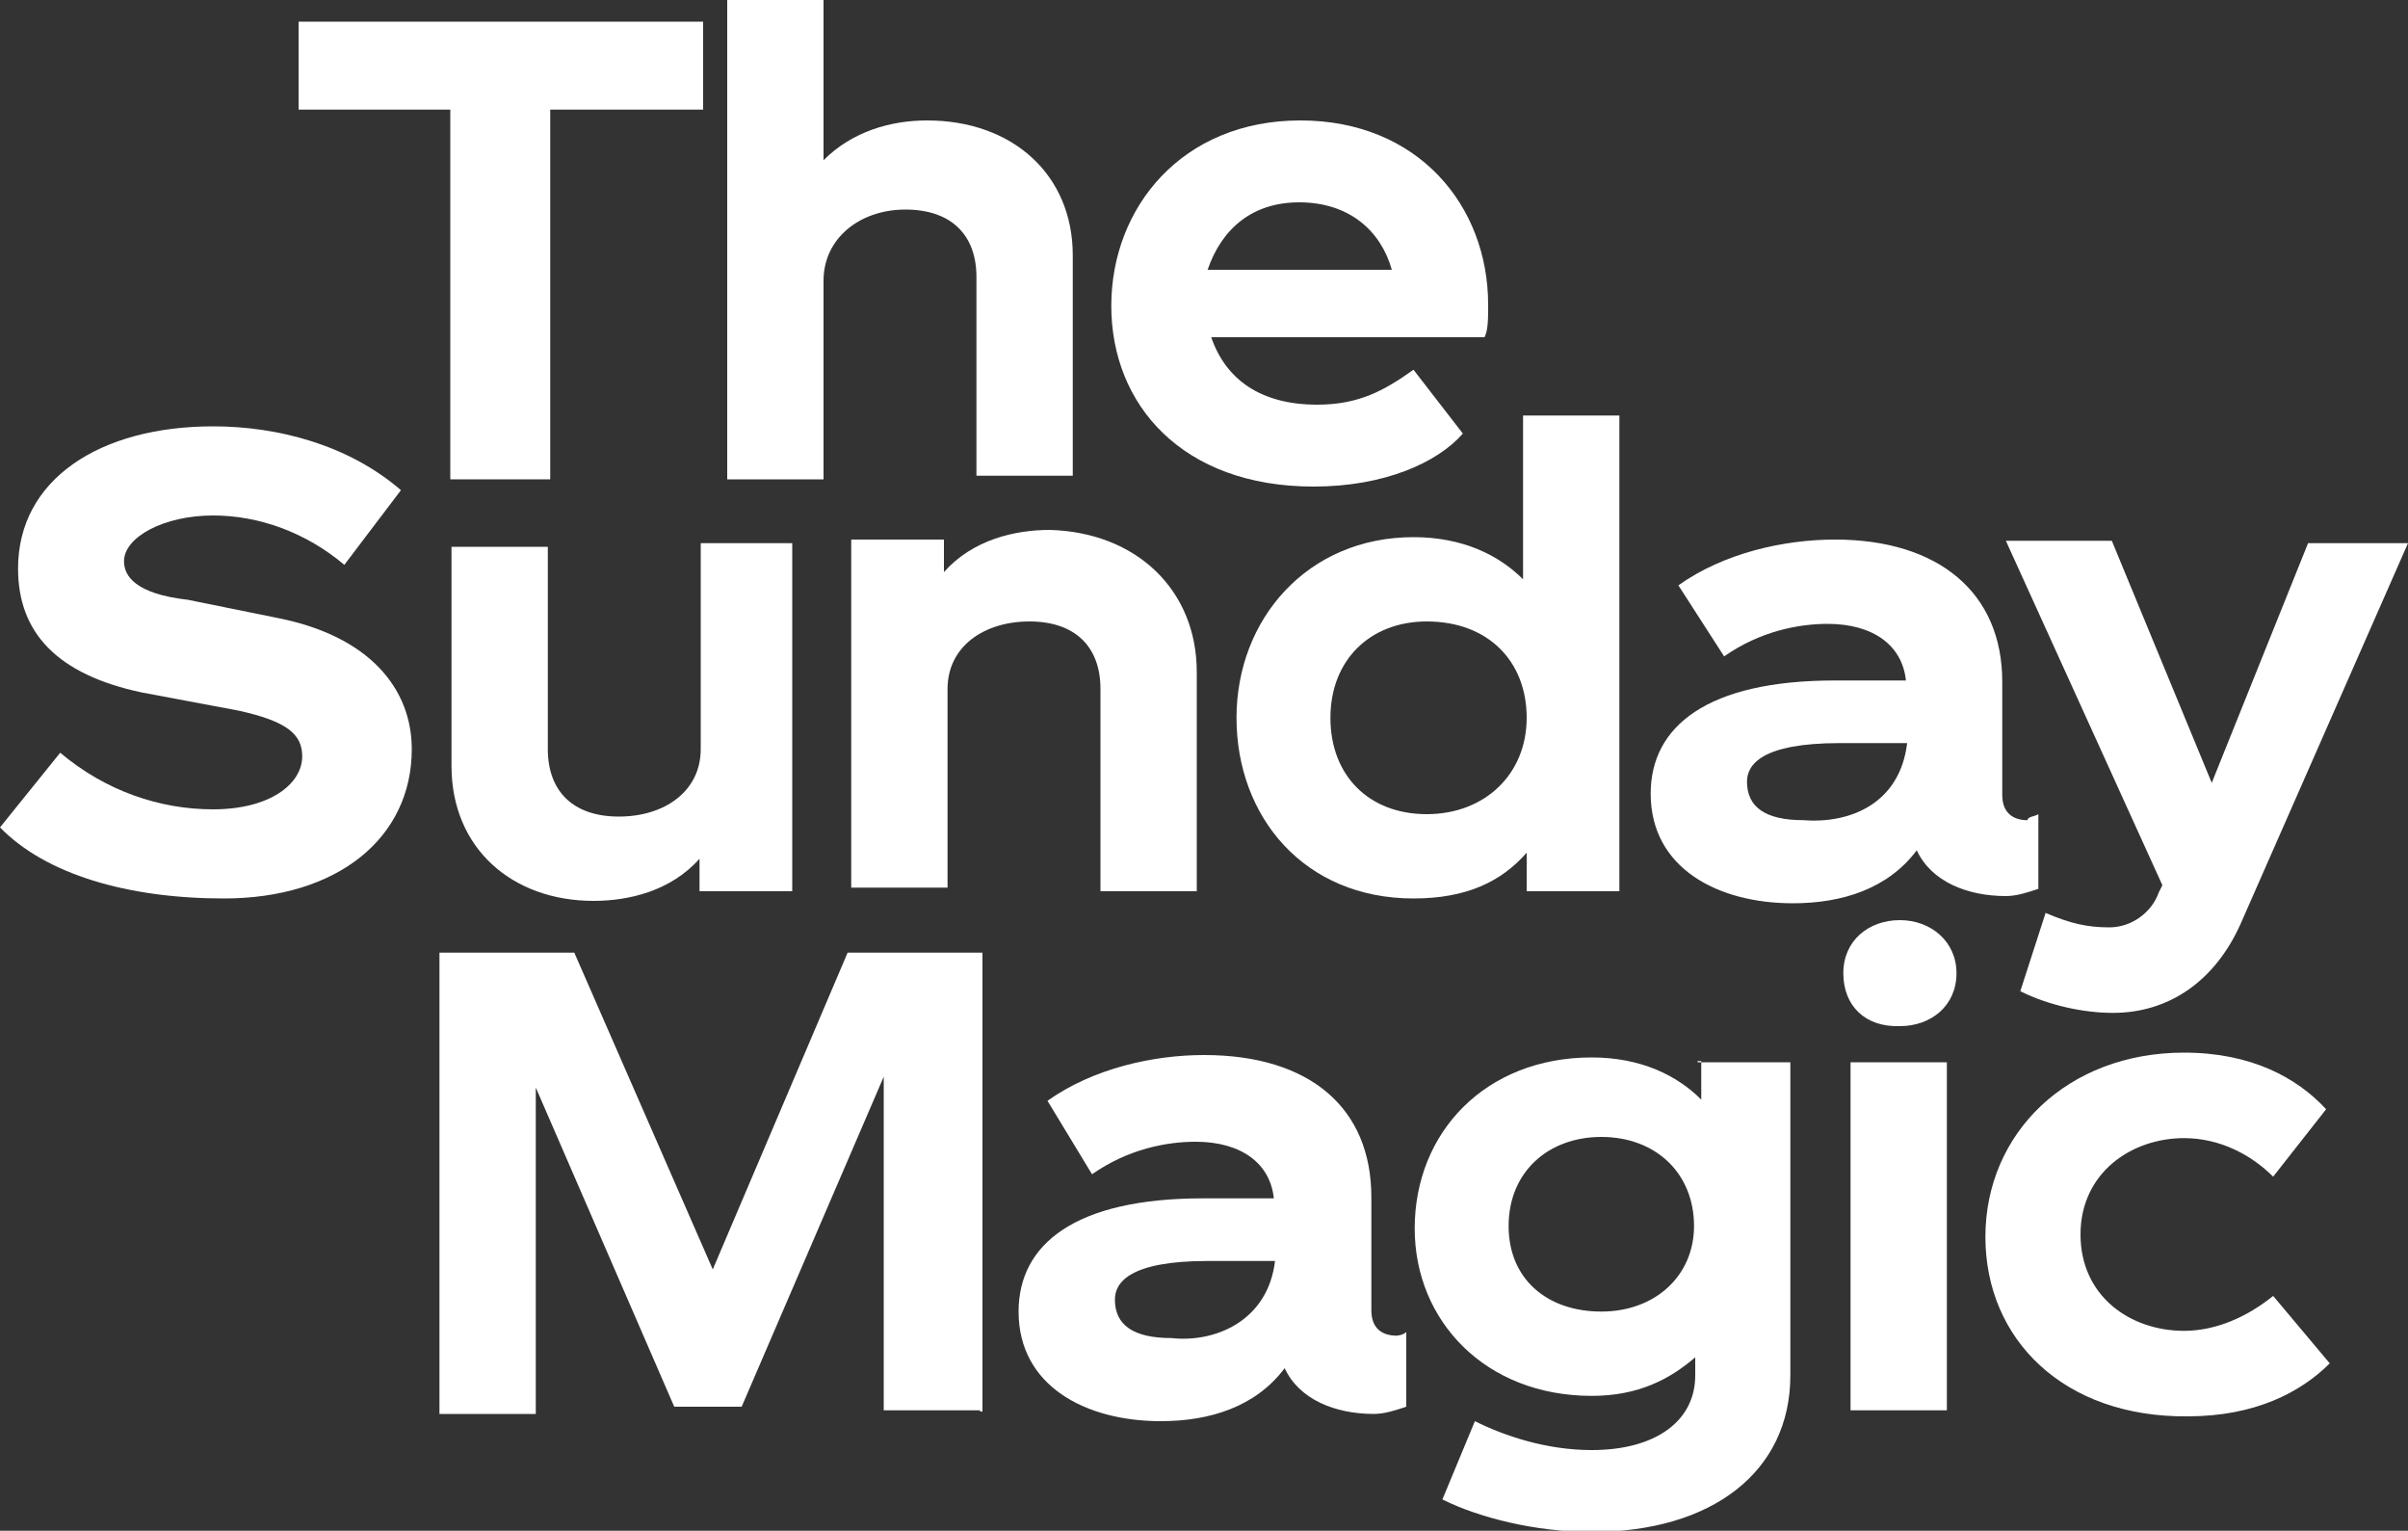
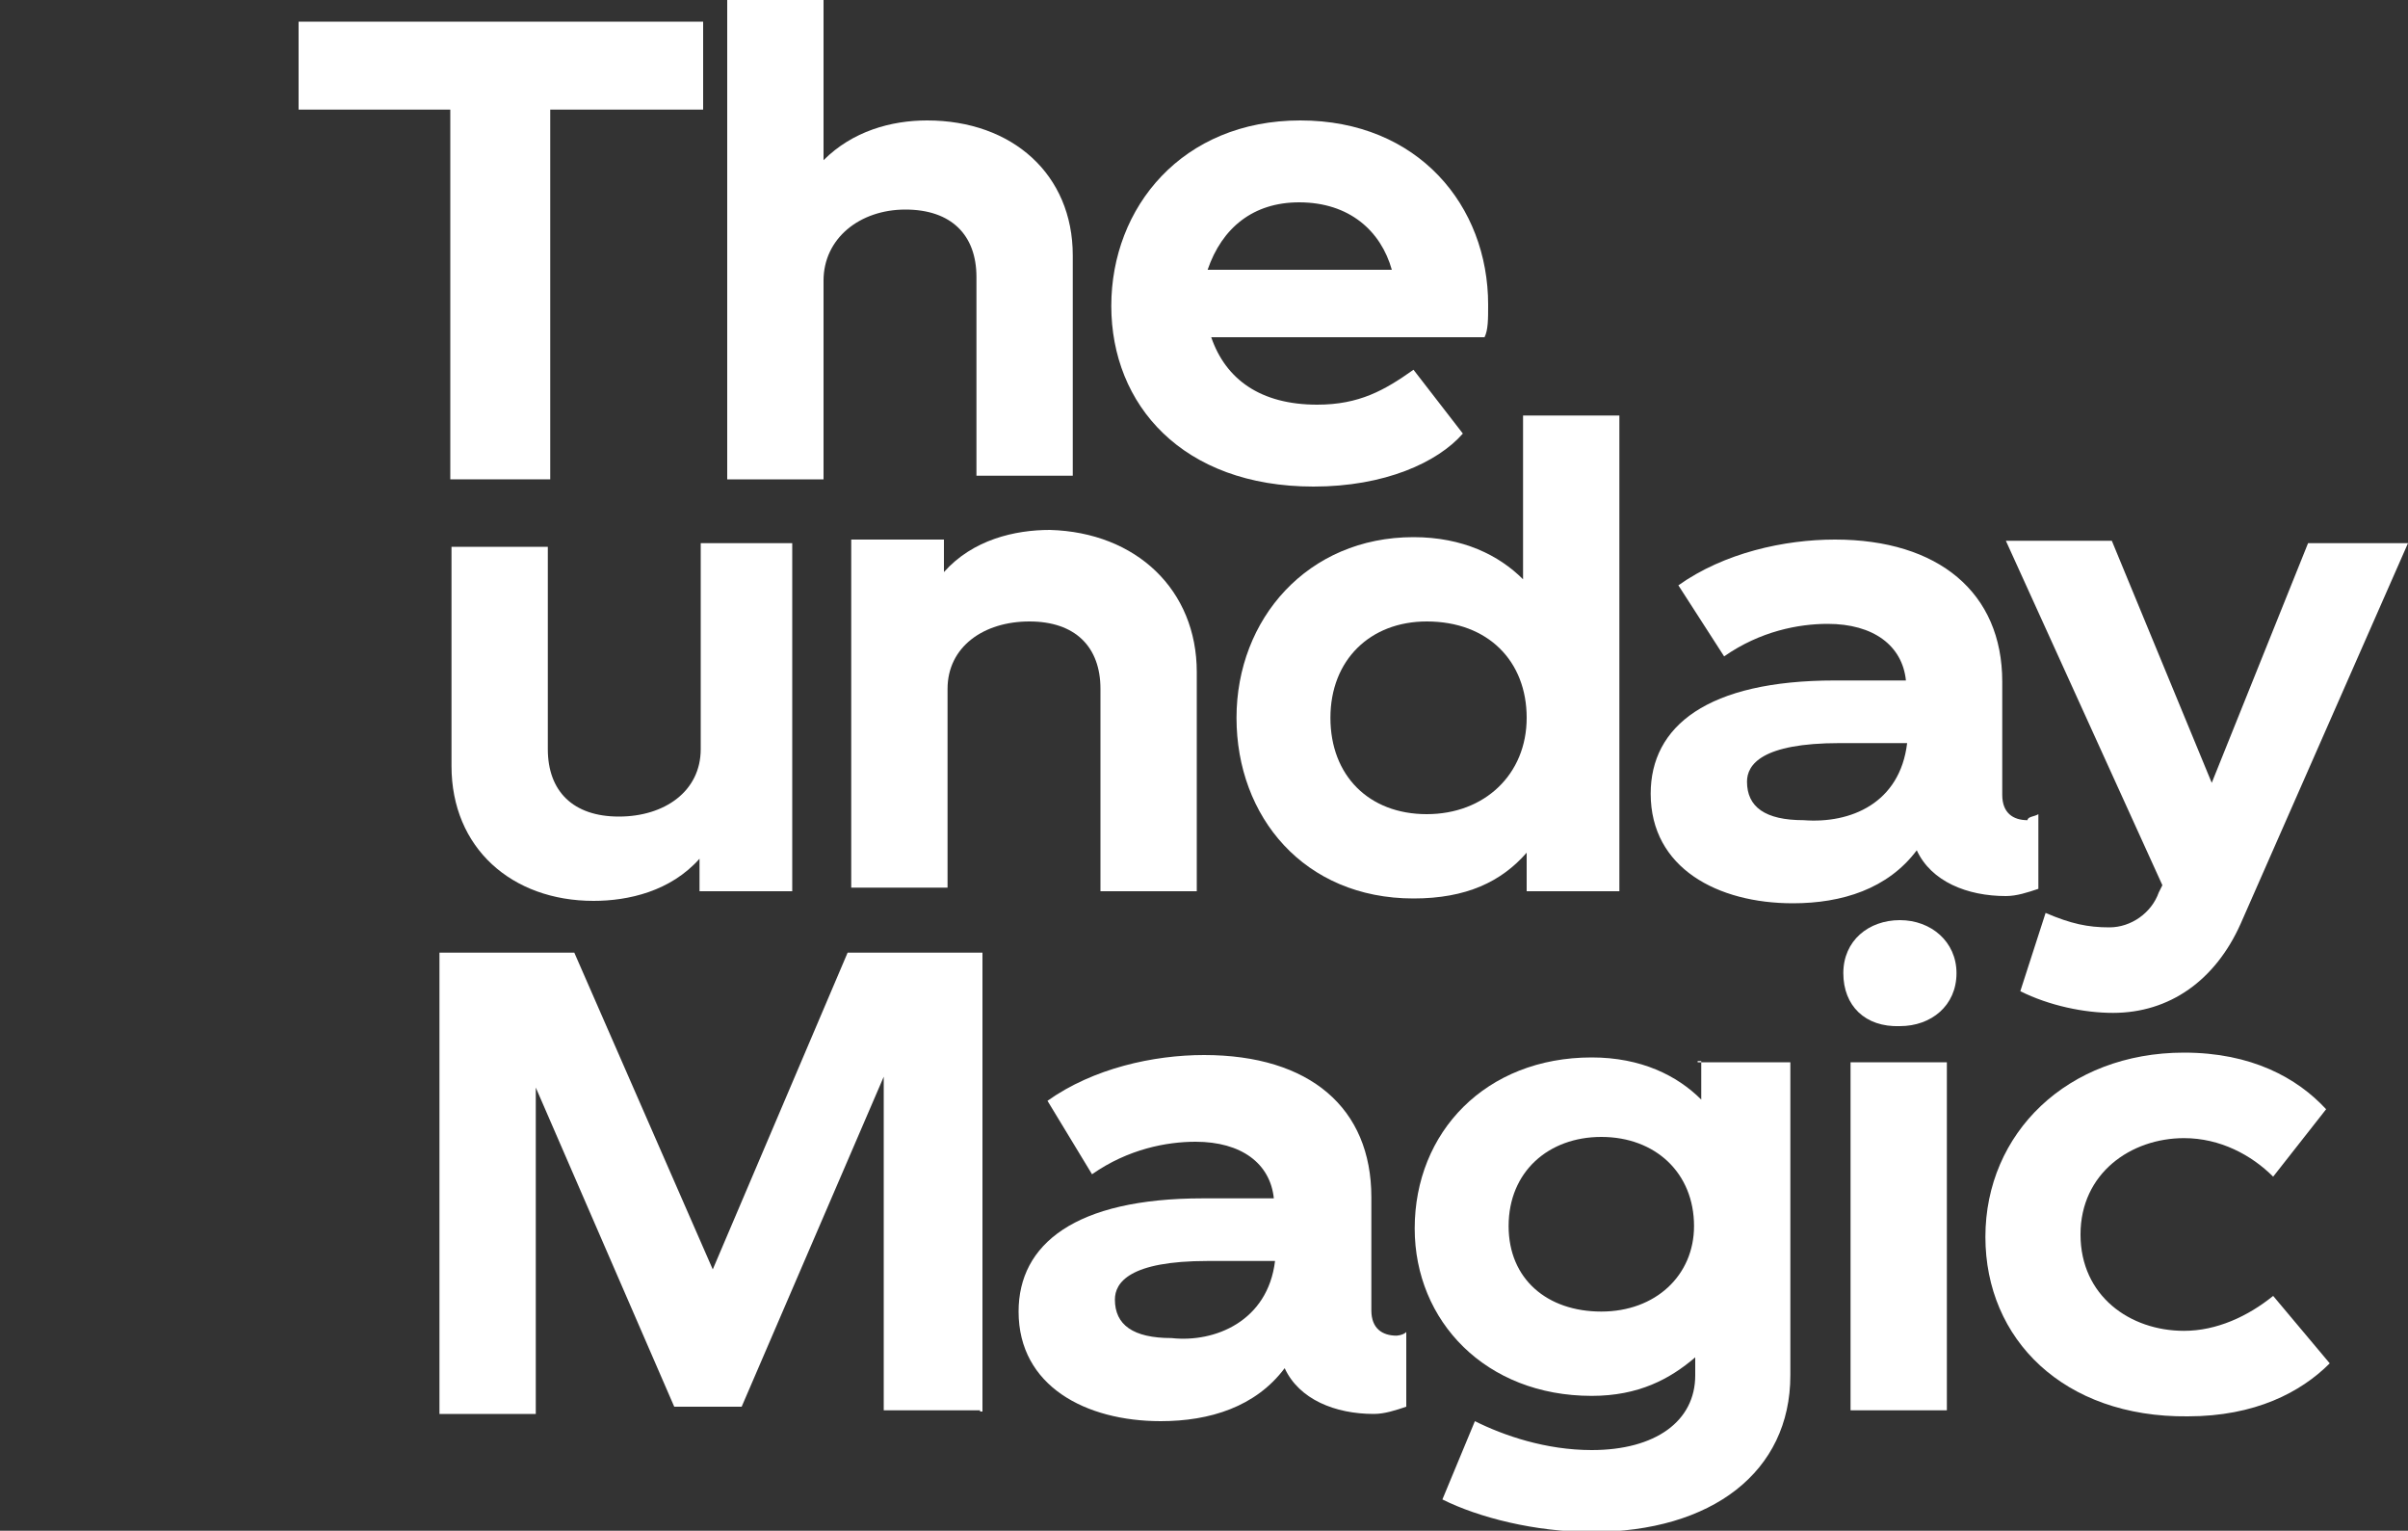
<svg xmlns="http://www.w3.org/2000/svg" version="1.1" id="Layer_1" x="0px" y="0px" viewBox="0 0 200 127.1" style="enable-background:new 0 0 200 127.1;" xml:space="preserve">
  <rect x="0" y="0" width="200" height="127.1" fill="#333333" stroke="none" />
  <style type="text/css">
	.st0{fill:#FFFFFF;}
</style>
  <g>
-     <path class="st0" d="M0,68.7l5-6.2c3.8,3.2,8.3,4.7,12.7,4.7c4.7,0,7.4-2.1,7.4-4.4c0-1.8-1.2-2.9-5.3-3.8l-8-1.5   C4.7,56,1.5,52.5,1.5,47.2c0-7.4,6.8-11.8,16.2-11.8c5.3,0,11.2,1.5,15.6,5.3l-4.7,6.2c-3.2-2.7-7.1-4.1-10.9-4.1   c-4.1,0-7.4,1.8-7.4,3.8c0,1.2,0.9,2.7,5.3,3.2l7.4,1.5c7.7,1.5,11.2,5.9,11.2,10.9c0,7.4-6.2,12.4-15.6,12.4   C10.6,74.6,3.8,72.6,0,68.7z" />
    <path class="st0" d="M57.8,45.1h8V74h-7.7v-2.7c-2.4,2.7-5.9,3.5-8.8,3.5c-6.8,0-11.8-4.4-11.8-11.2V45.4h8v16.8   c0,3.5,2.1,5.6,5.9,5.6s6.8-2.1,6.8-5.6V45.1H57.8z" />
    <path class="st0" d="M99.4,55.8V74h-8V57.2c0-3.5-2.1-5.6-5.9-5.6c-3.8,0-6.8,2.1-6.8,5.6v16.5h-8V44.8h7.7v2.7   c2.4-2.7,5.9-3.5,8.8-3.5C94.4,44.2,99.4,49,99.4,55.8z" />
    <path class="st0" d="M126.5,34.5h8V74h-7.7v-3.2c-2.1,2.4-5,3.8-9.4,3.8c-9.1,0-14.7-6.8-14.7-15s5.9-15,14.7-15   c4.1,0,7.1,1.5,9.1,3.5C126.5,48.1,126.5,34.5,126.5,34.5z M126.8,59.6c0-4.7-3.2-8-8.3-8c-4.7,0-8,3.2-8,8s3.2,8,8,8   C123.3,67.6,126.8,64.3,126.8,59.6z" />
    <path class="st0" d="M169.3,67.6v6.2c-0.9,0.3-1.8,0.6-2.7,0.6c-3.2,0-6.2-1.2-7.4-3.8c-2.4,3.2-6.2,4.4-10.3,4.4   c-6.2,0-11.8-2.9-11.8-9.1c0-5.6,4.7-9.4,15.3-9.4h5.9c-0.3-2.9-2.7-4.7-6.5-4.7c-2.4,0-5.6,0.6-8.6,2.7l-3.8-5.9   c3.8-2.7,8.8-3.8,13-3.8c8.6,0,13.9,4.4,13.9,11.8v9.4c0,1.5,0.9,2.1,2.1,2.1C168.4,67.8,169,67.8,169.3,67.6z M158.4,61.7h-5.6   c-6.5,0-7.7,1.8-7.7,3.2c0,2.1,1.5,3.2,4.7,3.2C153.7,68.4,157.8,66.7,158.4,61.7z" />
    <path class="st0" d="M191.7,45.1h8.3l-13.9,31.6c-2.1,4.7-5.9,7.4-10.6,7.4c-2.4,0-5.3-0.6-7.7-1.8l2.1-6.5   c2.1,0.9,3.5,1.2,5.3,1.2s3.5-1.2,4.1-2.9l0.3-0.6l-13-28.6h8.8l8.3,20.1L191.7,45.1z" />
  </g>
  <g>
    <path class="st0" d="M81.4,117.1h-8V89.4l-11.8,27.4H56L44.5,90.3v27.1h-8V79.1h11.2l11.5,26.3l11.2-26.3h11.2v38.1H81.4z" />
    <path class="st0" d="M116.8,110.6v6.2c-0.9,0.3-1.8,0.6-2.7,0.6c-3.2,0-6.2-1.2-7.4-3.8c-2.4,3.2-6.2,4.4-10.3,4.4   c-6.2,0-11.8-2.9-11.8-9.1c0-5.6,4.7-9.4,15.3-9.4h5.9c-0.3-2.9-2.7-4.7-6.5-4.7c-2.4,0-5.6,0.6-8.6,2.7L87,91.4   c3.8-2.7,8.8-3.8,13-3.8c8.8,0,13.9,4.4,13.9,11.8v9.4c0,1.5,0.9,2.1,2.1,2.1C115.9,110.9,116.5,110.9,116.8,110.6z M105.9,104.7   h-5.6c-6.5,0-7.7,1.8-7.7,3.2c0,2.1,1.5,3.2,4.7,3.2C100.9,111.5,105.3,109.7,105.9,104.7z" />
    <path class="st0" d="M141,88.2h7.7v26c0,8-6.5,13-16.5,13c-4.7,0-9.4-1.2-12.4-2.7l2.7-6.5c2.4,1.2,5.9,2.4,9.7,2.4   c5.3,0,8.6-2.4,8.6-6.2v-1.5c-2.1,1.8-4.7,3.2-8.6,3.2c-8.8,0-14.7-6.2-14.7-13.9c0-8,5.9-14.2,14.7-14.2c4.1,0,7.1,1.5,9.1,3.5   v-3.2H141z M140.7,101.8c0-4.4-3.2-7.4-7.7-7.4c-4.4,0-7.7,2.9-7.7,7.4c0,4.4,3.2,7.1,7.7,7.1S140.7,105.9,140.7,101.8z" />
    <path class="st0" d="M153.1,80.8c0-2.7,2.1-4.4,4.7-4.4s4.7,1.8,4.7,4.4c0,2.7-2.1,4.4-4.7,4.4C154.9,85.3,153.1,83.5,153.1,80.8z    M153.7,117.1V88.2h8v28.9H153.7z" />
    <path class="st0" d="M164.9,102.7c0-8.6,6.8-15.3,16.5-15.3c5.6,0,9.4,2.1,11.8,4.7l-4.4,5.6c-1.8-1.8-4.4-3.2-7.4-3.2   c-4.4,0-8.6,2.9-8.6,8s4.1,8,8.6,8c2.7,0,5.3-1.2,7.4-2.9l4.7,5.6c-2.4,2.4-6.2,4.4-11.8,4.4C171.4,117.7,164.9,111.2,164.9,102.7z   " />
  </g>
  <g>
    <path class="st0" d="M58.4,9.1H45.7v30.7h-8.3V9.1H24.8V1.8h33.6V9.1z" />
    <path class="st0" d="M89.1,21.2v18.3h-8V23c0-3.5-2.1-5.6-5.9-5.6c-3.8,0-6.8,2.4-6.8,5.9v16.5h-8V0h8v13.3C70.8,10.9,74,10,77,10   C84.1,10,89.1,14.5,89.1,21.2z" />
    <path class="st0" d="M123.3,28h-22.7c1.2,3.5,4.1,5.6,8.8,5.6c3.5,0,5.6-1.2,8-2.9l4.1,5.3c-2.1,2.4-6.5,4.4-12.4,4.4   c-10.9,0-16.8-6.8-16.8-15S98.2,10,108,10s15.6,7.1,15.6,15.3C123.6,26.5,123.6,27.4,123.3,28z M100.3,22.4h15.3   c-0.9-3.2-3.5-5.6-7.7-5.6C104.1,16.8,101.5,18.9,100.3,22.4z" />
  </g>
</svg>